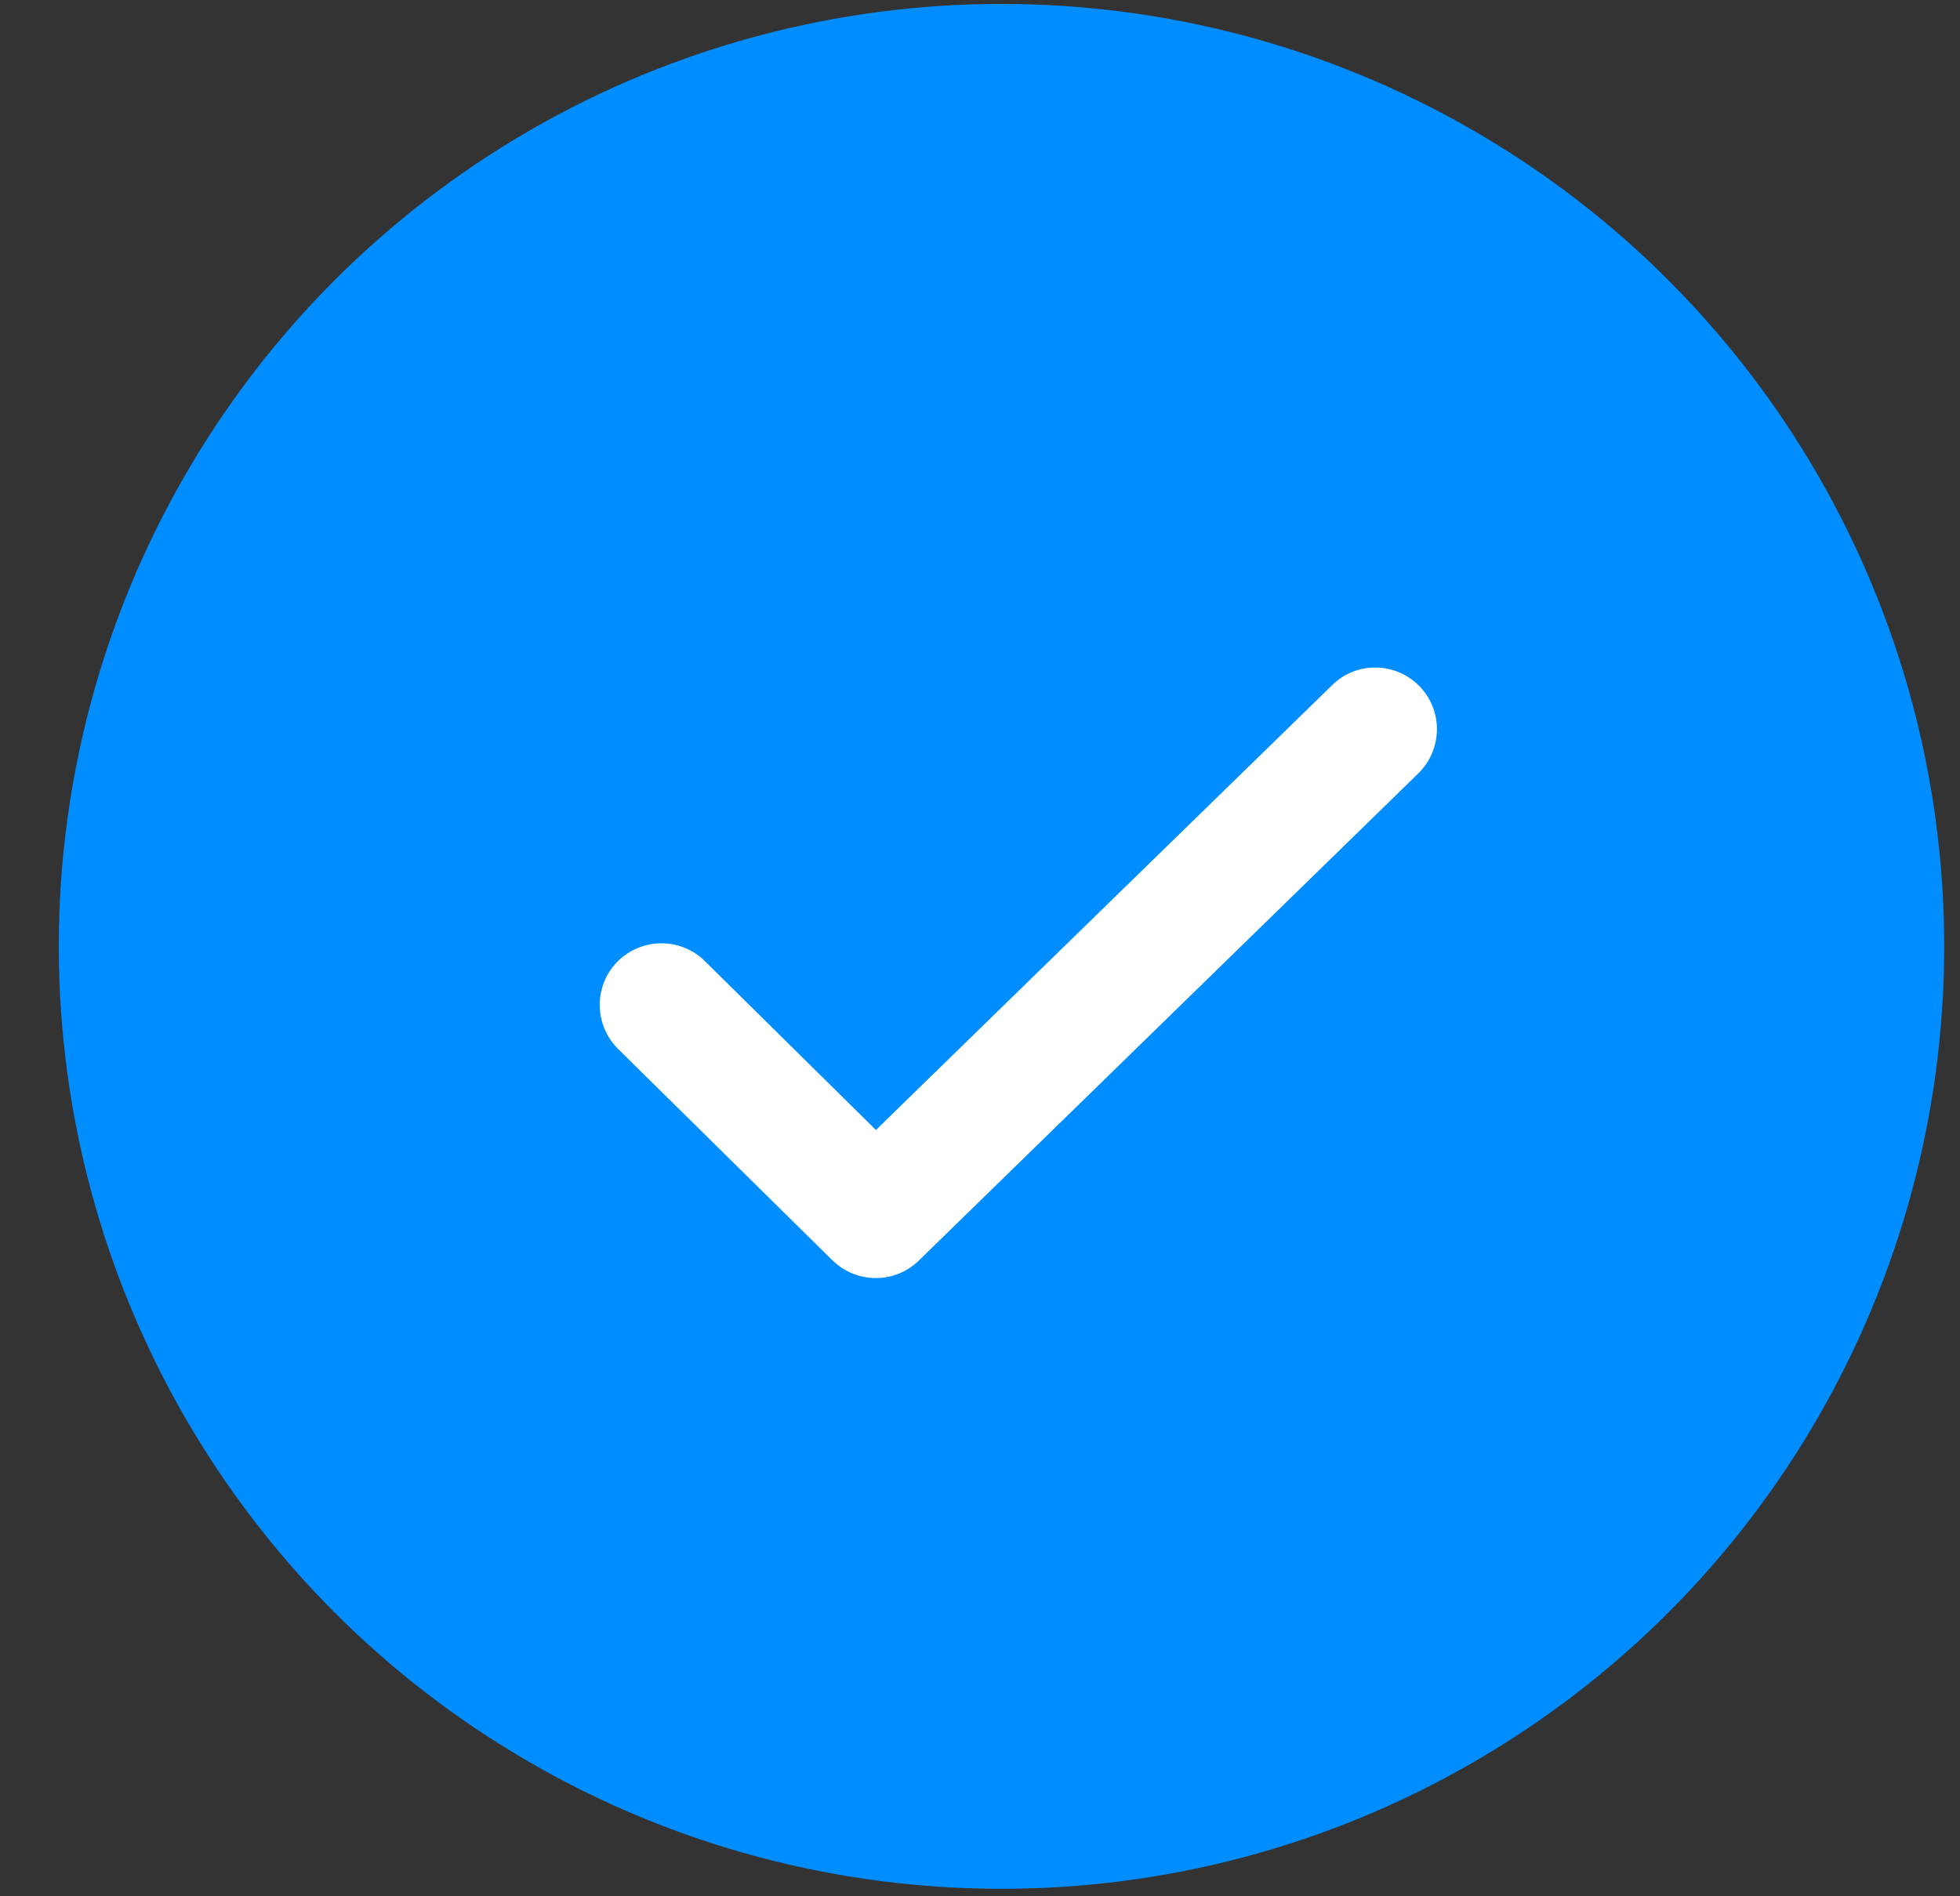
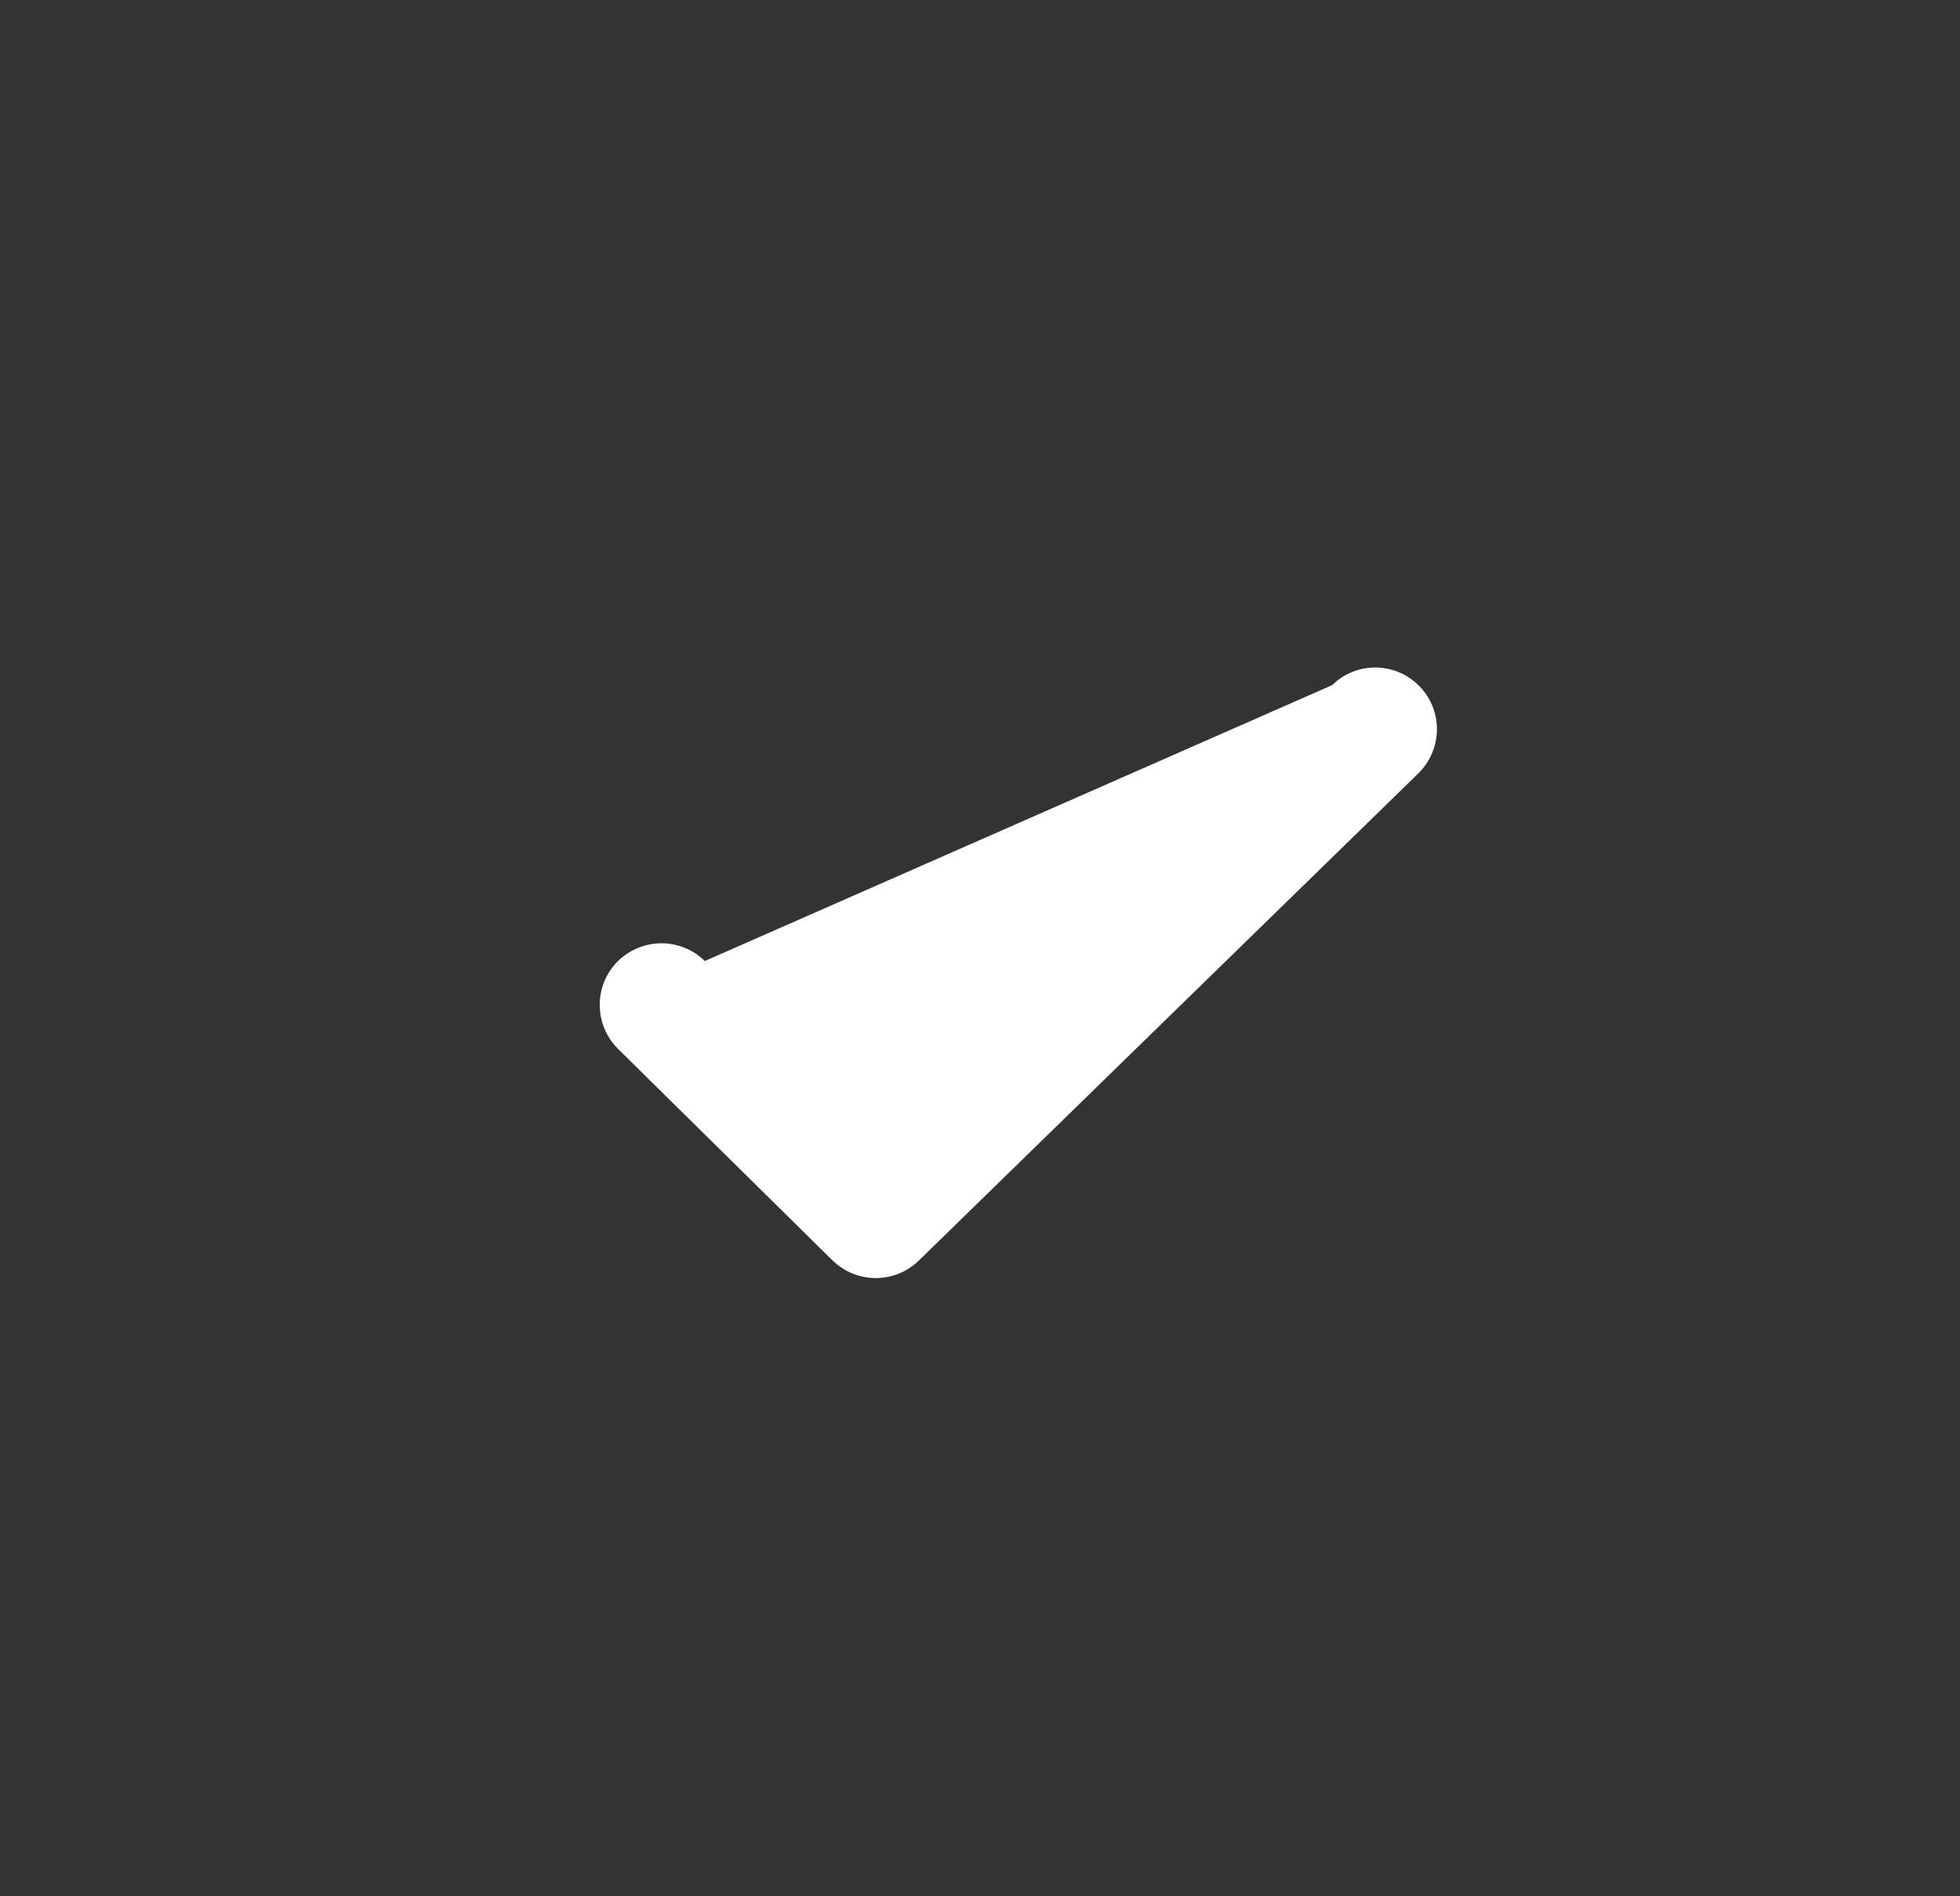
<svg xmlns="http://www.w3.org/2000/svg" width="31" height="30" viewBox="0 0 31 30" fill="none">
  <rect x="0" y="0" width="31" height="30" fill="#333333" stroke="none" />
-   <circle cx="15.84" cy="14.972" r="14.91" fill="#008DFF" />
-   <path d="M11.147 15.204C10.764 14.826 10.148 14.831 9.766 15.213C9.388 15.597 9.393 16.213 9.776 16.595L13.166 19.939C13.305 20.074 13.469 20.16 13.648 20.198C13.958 20.264 14.291 20.179 14.533 19.942L22.432 12.236C22.817 11.858 22.827 11.241 22.45 10.856C22.072 10.468 21.454 10.461 21.07 10.839L13.854 17.877L11.147 15.204Z" fill="white" />
+   <path d="M11.147 15.204C10.764 14.826 10.148 14.831 9.766 15.213C9.388 15.597 9.393 16.213 9.776 16.595L13.166 19.939C13.305 20.074 13.469 20.16 13.648 20.198C13.958 20.264 14.291 20.179 14.533 19.942L22.432 12.236C22.817 11.858 22.827 11.241 22.45 10.856C22.072 10.468 21.454 10.461 21.07 10.839L11.147 15.204Z" fill="white" />
</svg>